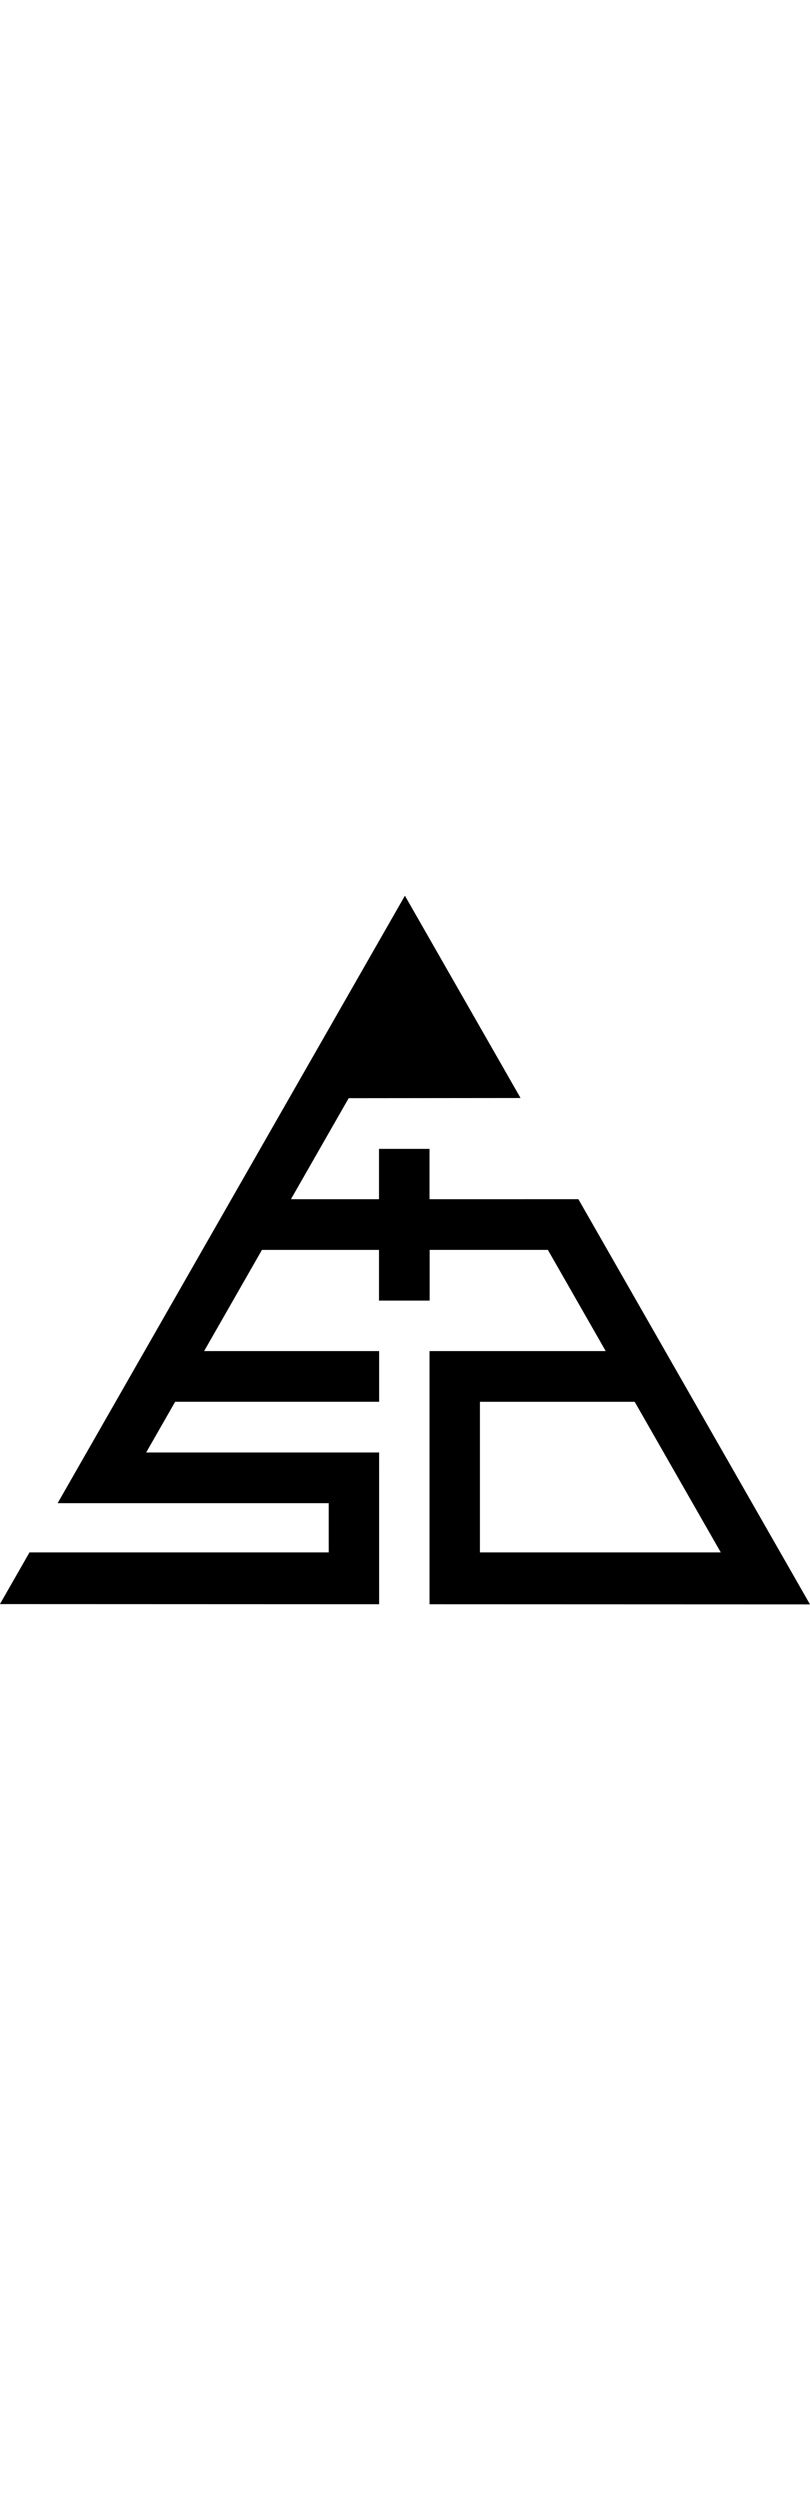
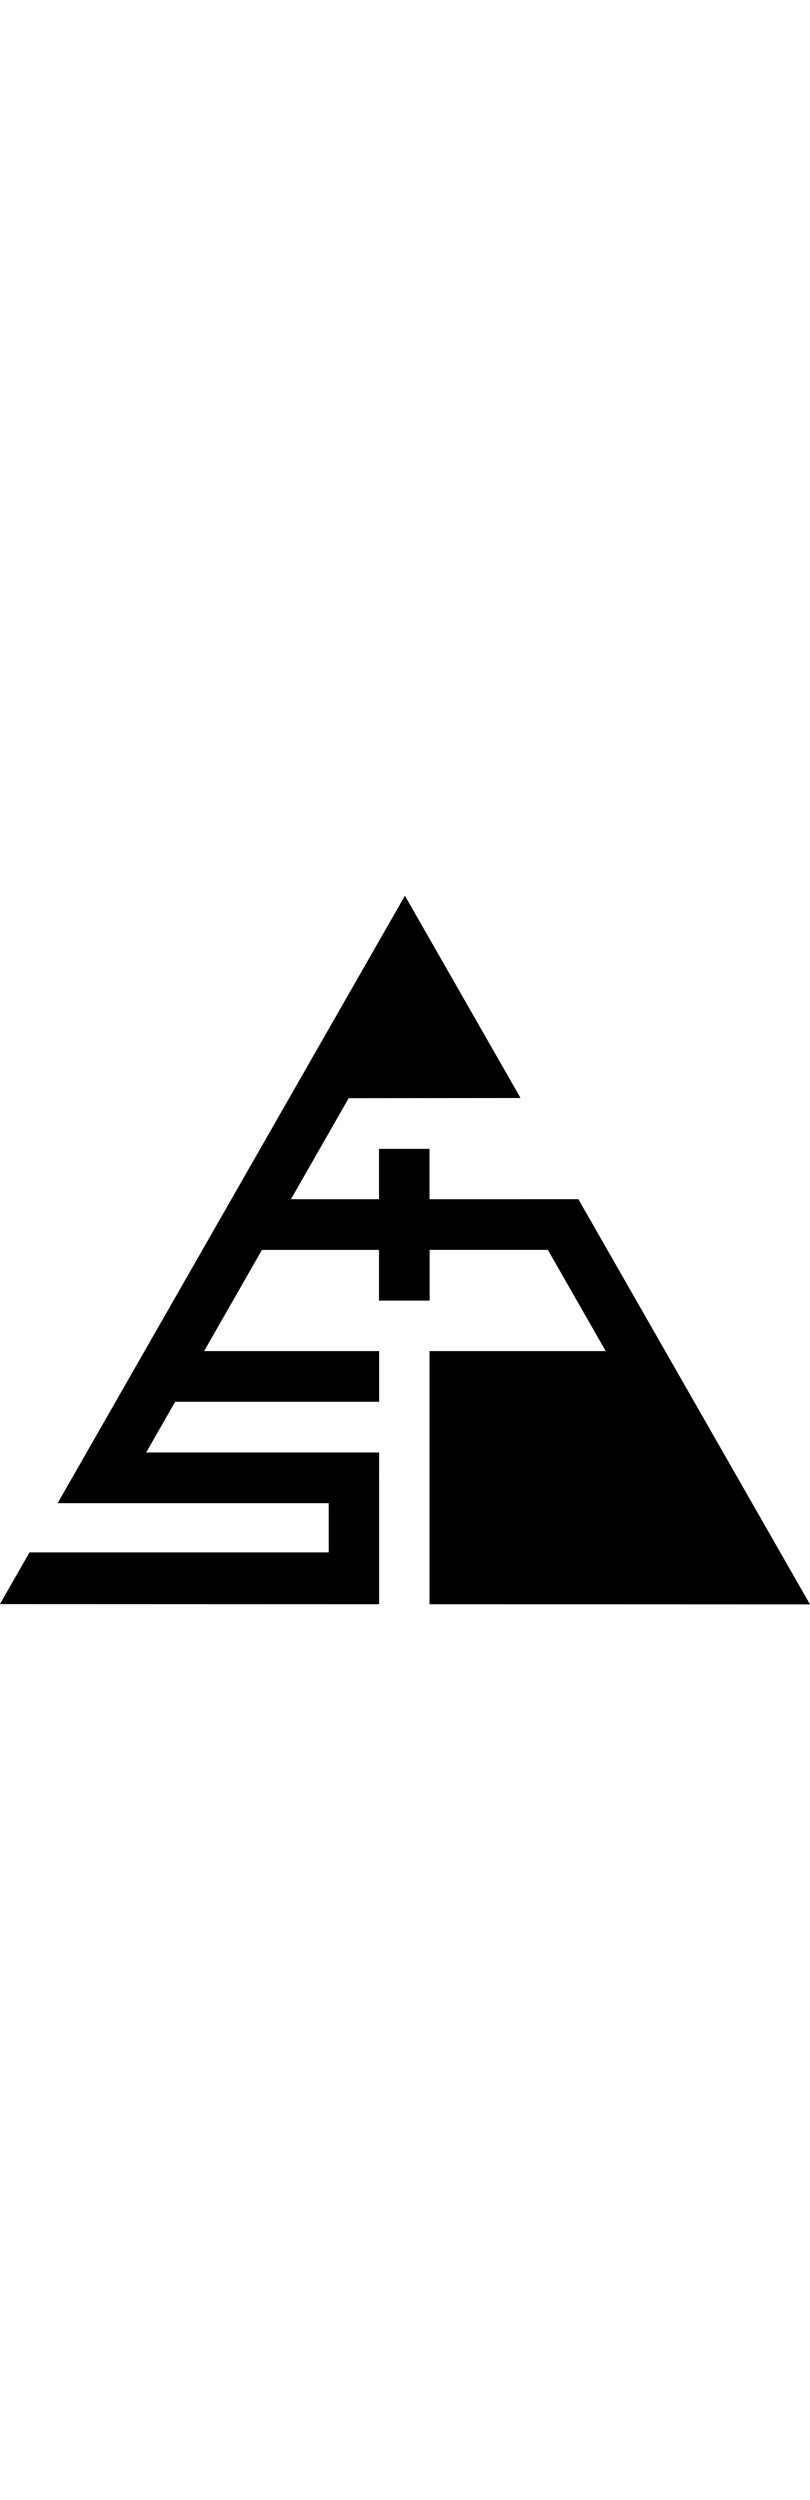
<svg xmlns="http://www.w3.org/2000/svg" width="30" viewBox="0 0 105.833 92.512">
-   <path fill="#000" d="M94.175 85.725H62.706V66.064h20.22zM49.535 72.68H19.099l3.785-6.617h26.653v-6.618H26.669l7.558-13.21h15.292v6.618h6.618v-6.619h15.447l7.557 13.21H56.12v33.049l49.713.018L75.57 39.616l-19.433.002v-.002h-.018v-6.568h-6.6v6.57H38.013l7.544-13.187 22.457-.023L52.905 0 7.53 79.298h35.42v6.427H3.852L0 92.459h.008L0 92.472l49.536.019z" />
+   <path fill="#000" d="M94.175 85.725H62.706h20.22zM49.535 72.68H19.099l3.785-6.617h26.653v-6.618H26.669l7.558-13.21h15.292v6.618h6.618v-6.619h15.447l7.557 13.21H56.12v33.049l49.713.018L75.57 39.616l-19.433.002v-.002h-.018v-6.568h-6.6v6.57H38.013l7.544-13.187 22.457-.023L52.905 0 7.53 79.298h35.42v6.427H3.852L0 92.459h.008L0 92.472l49.536.019z" />
</svg>